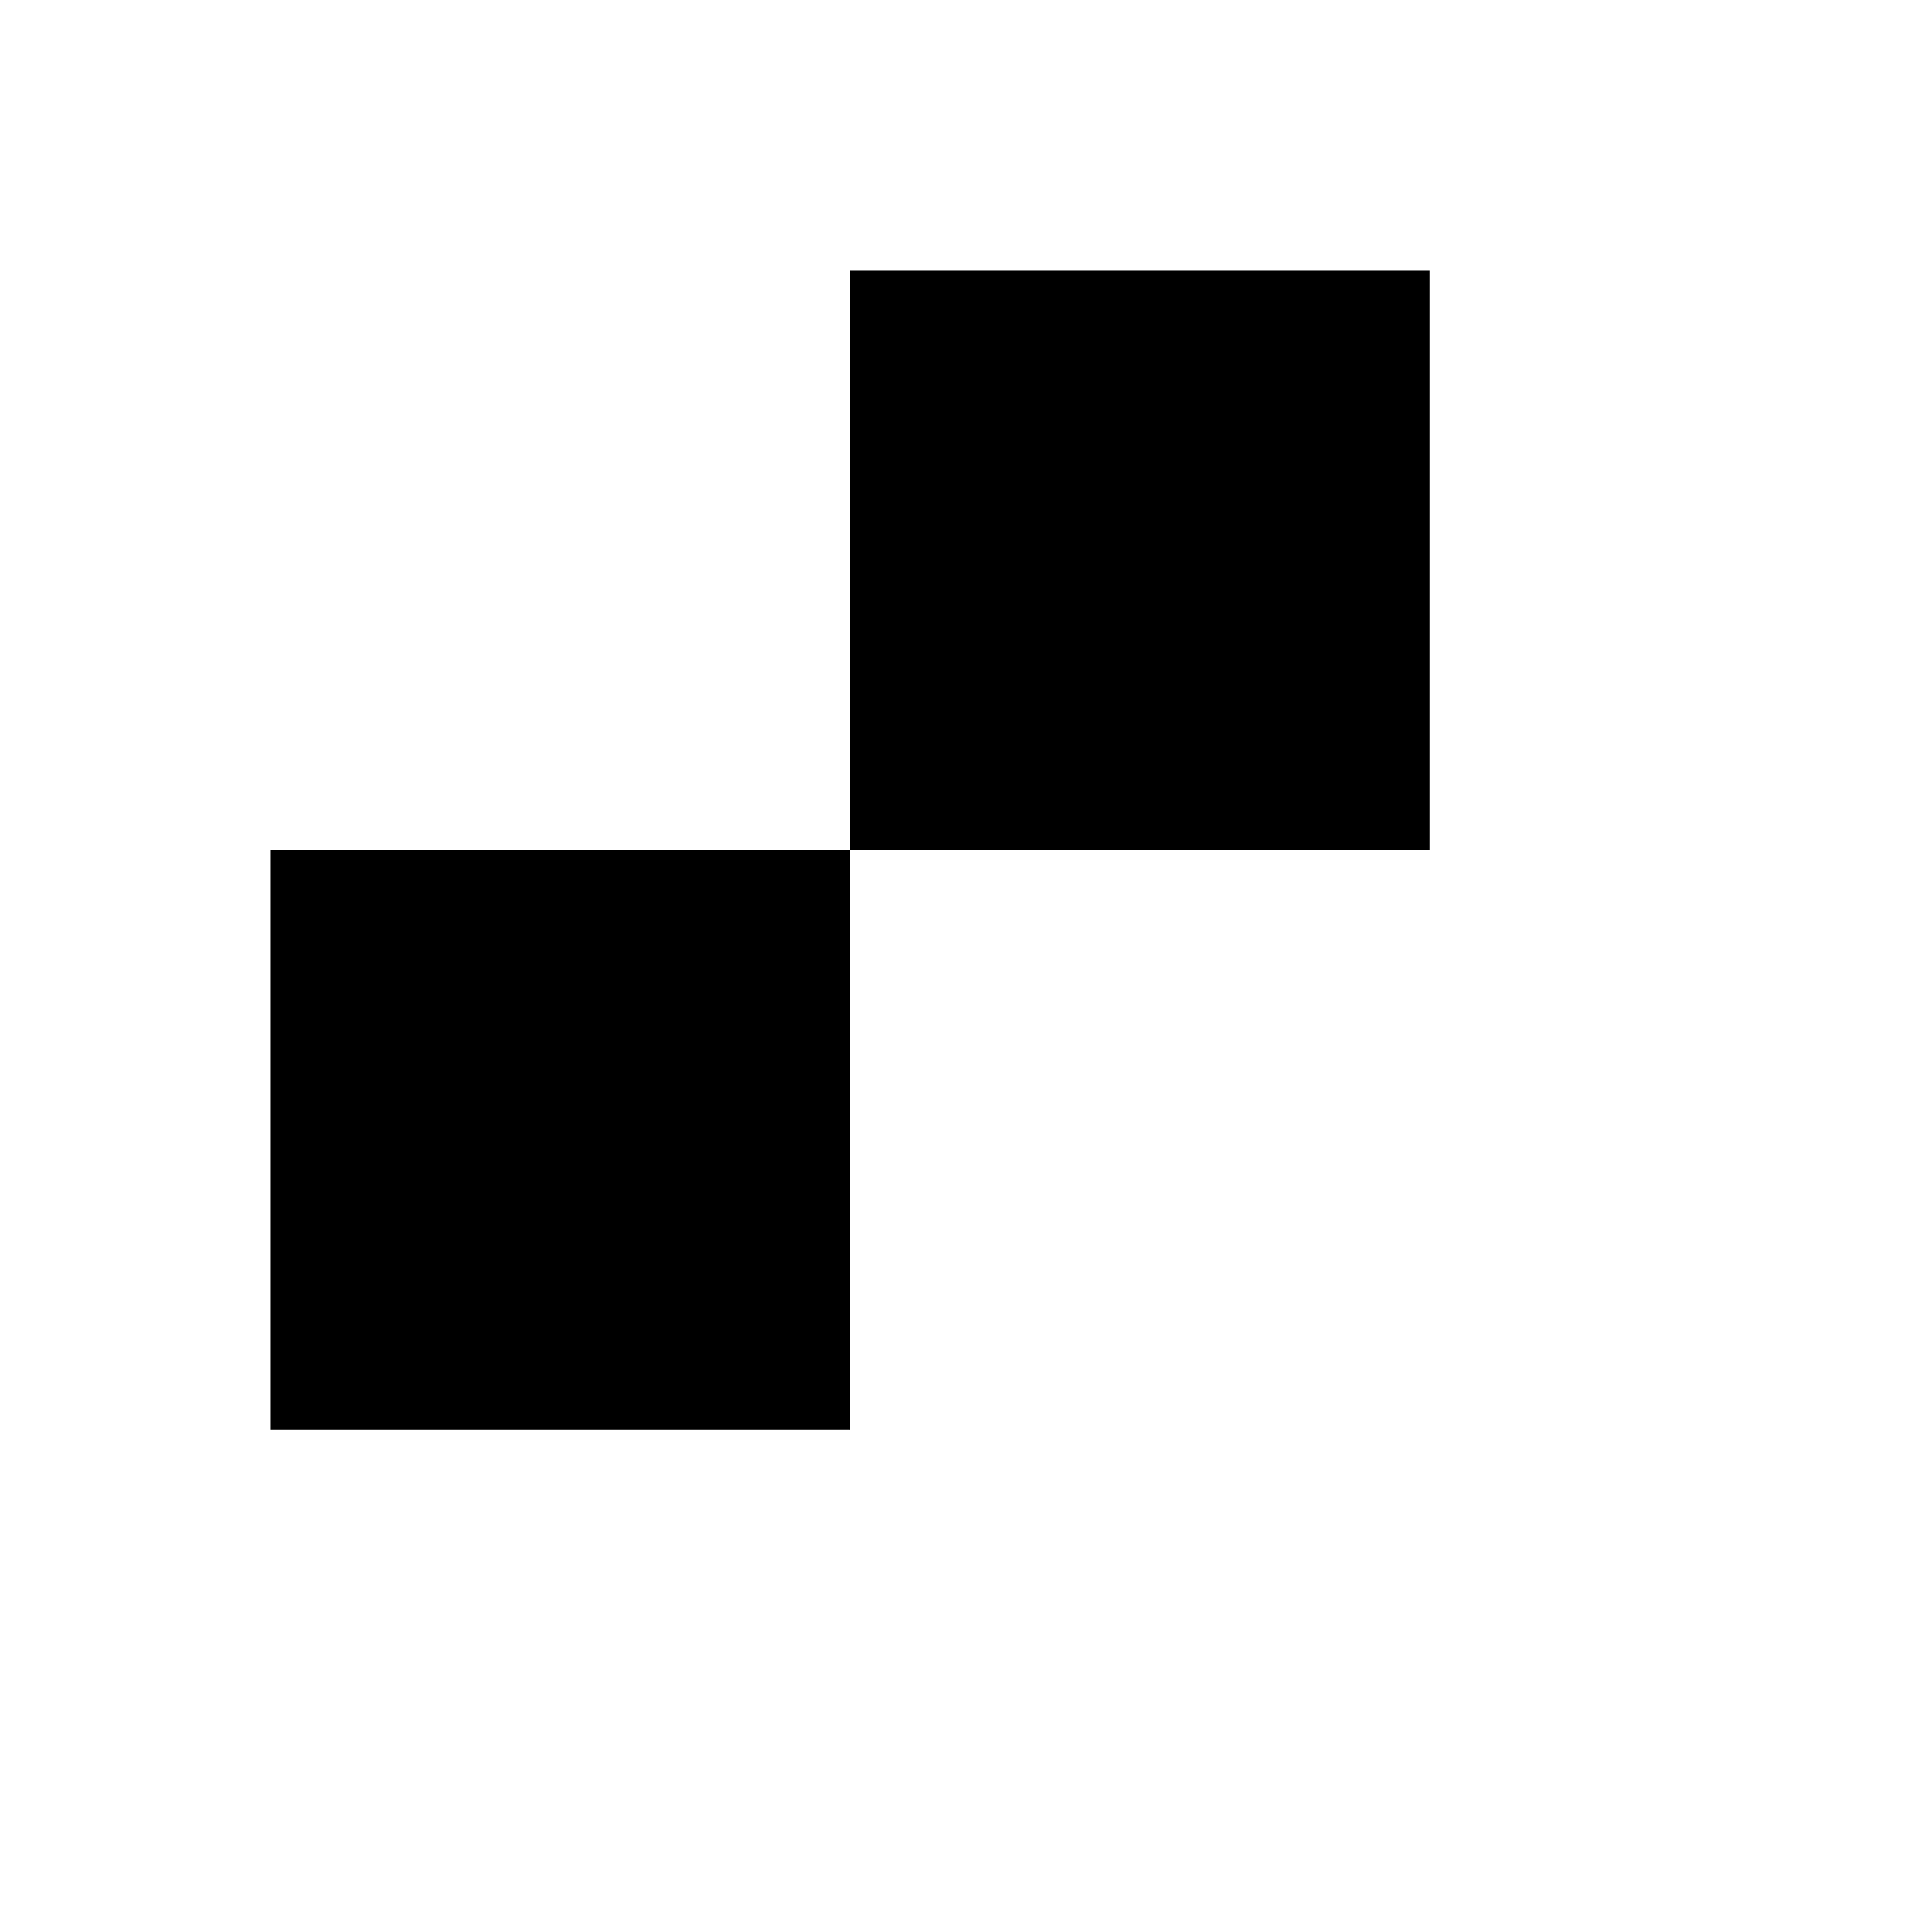
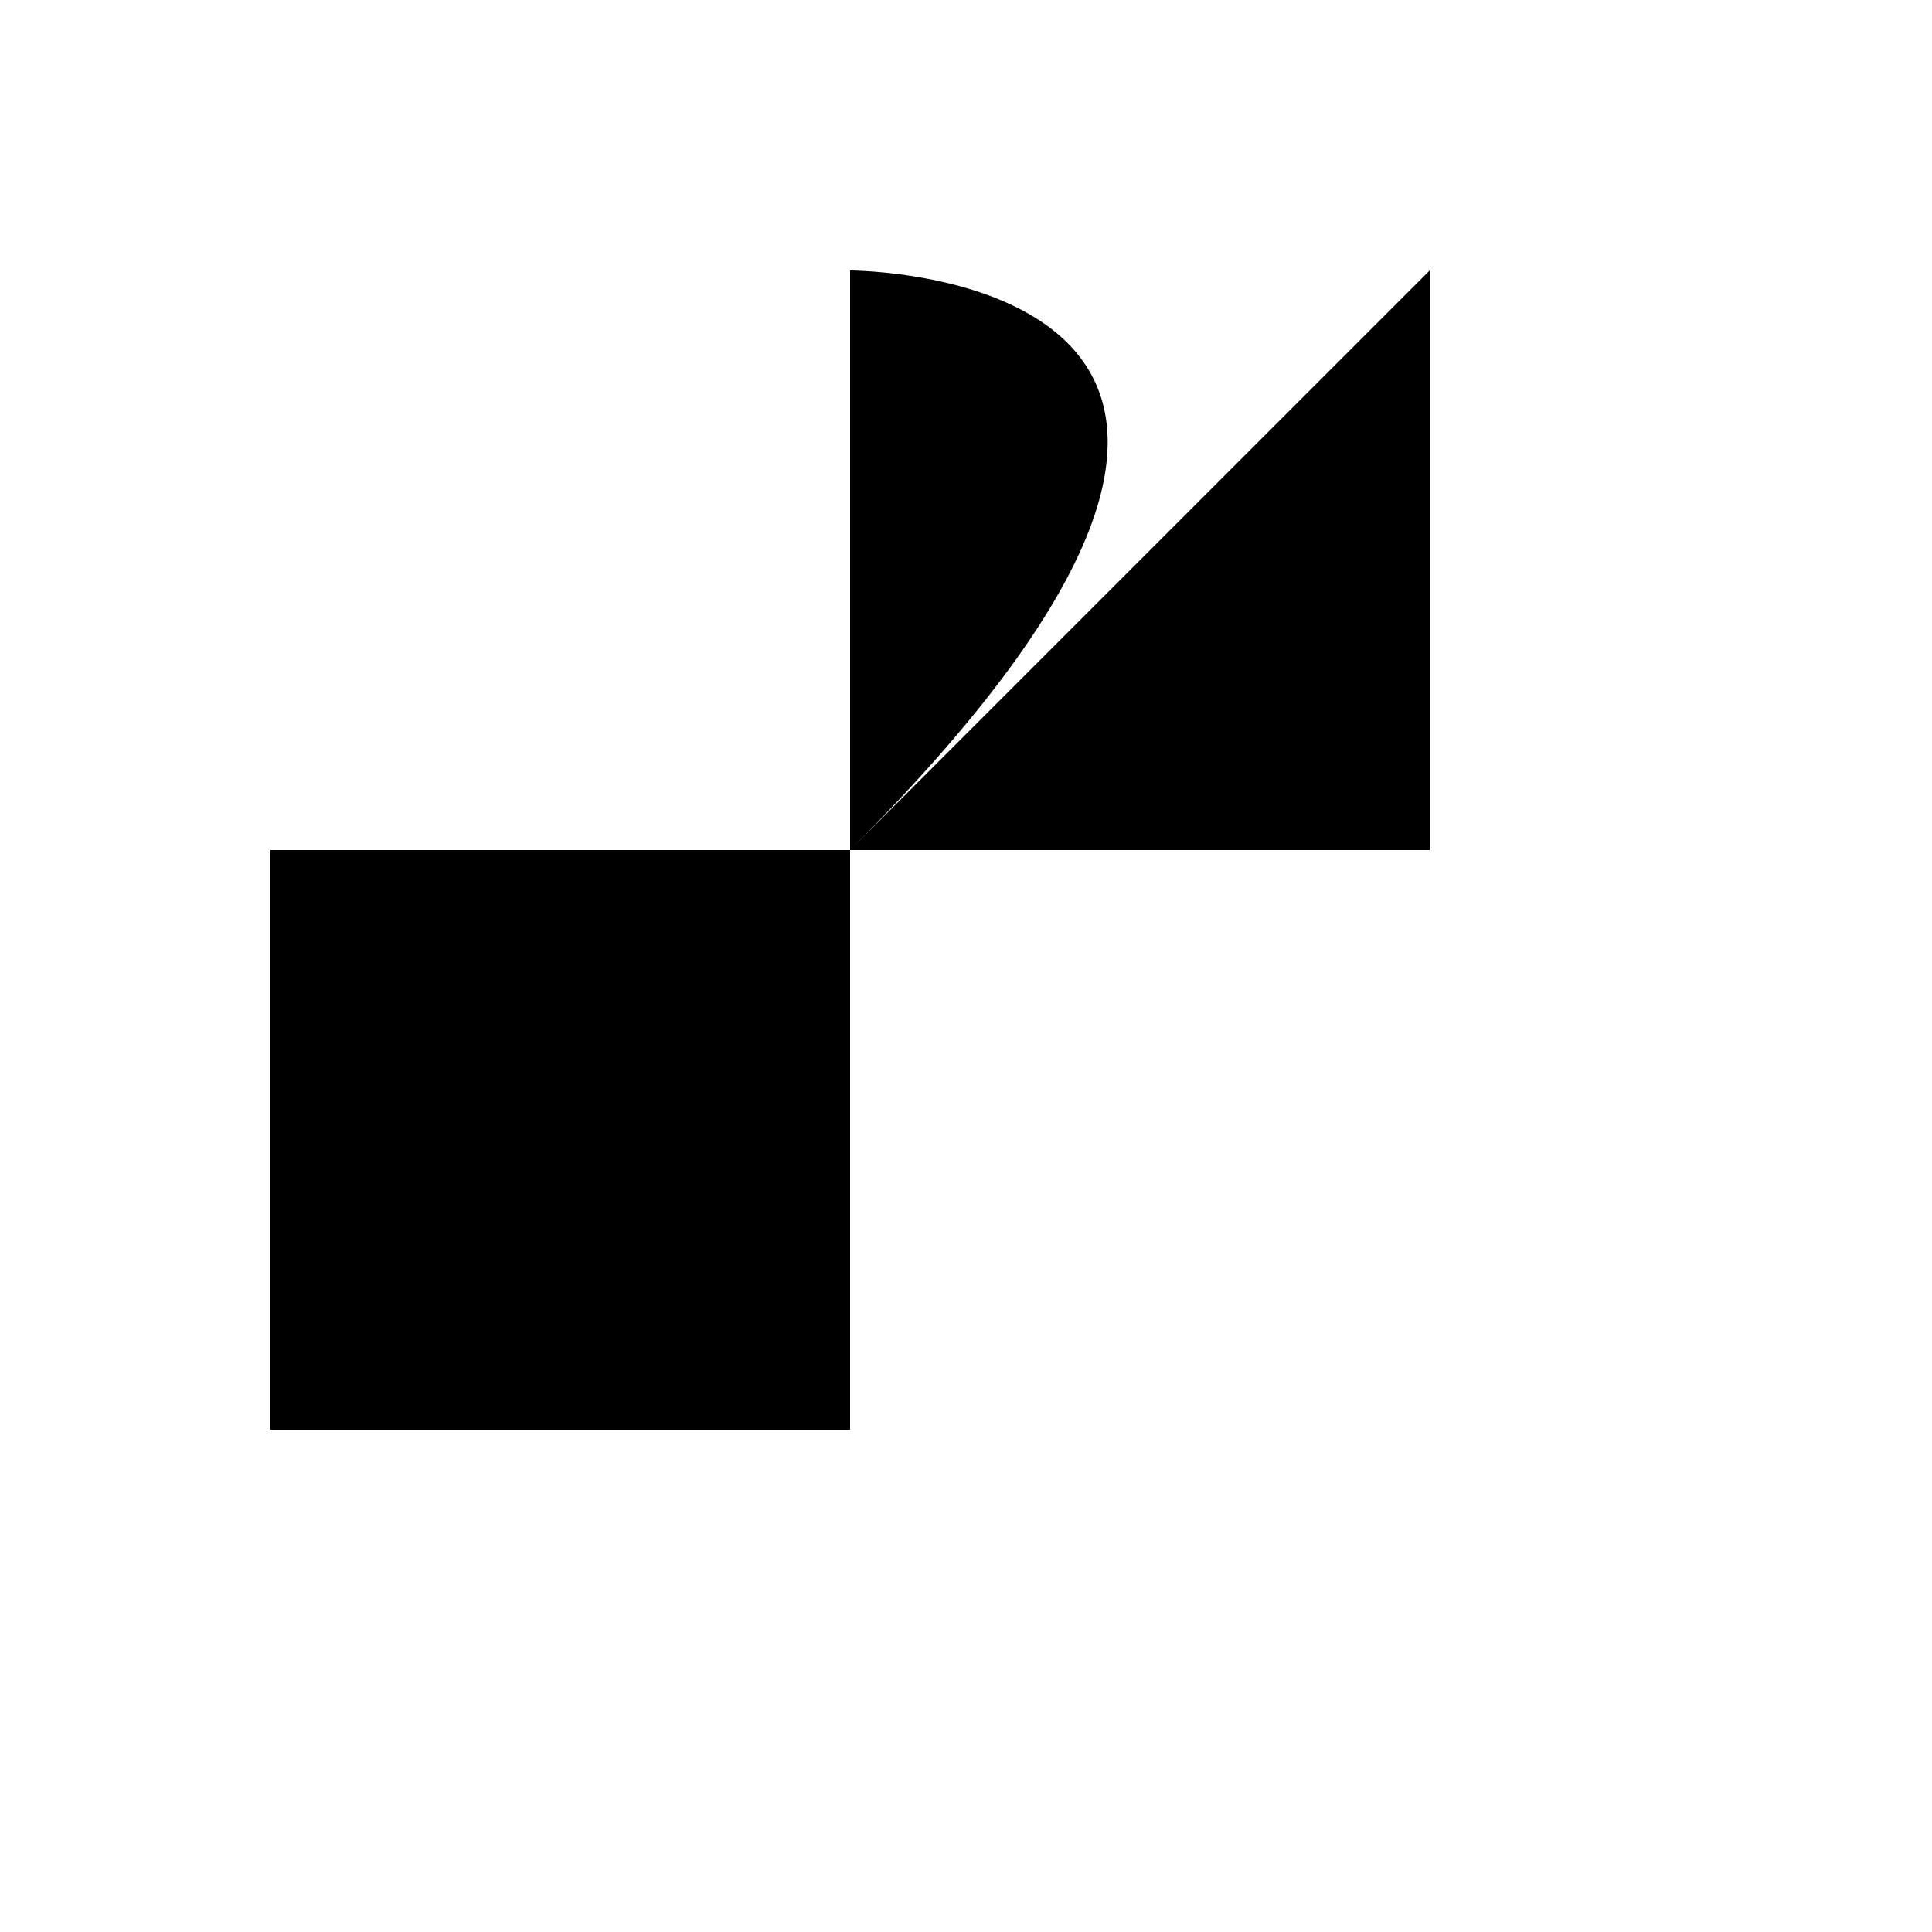
<svg xmlns="http://www.w3.org/2000/svg" version="1.1" width="100%" height="100%" id="svgWorkerArea" viewBox="-25 -25 625 625" style="background: white;">
  <defs id="defsdoc">
    <pattern id="patternBool" x="0" y="0" width="10" height="10" patternUnits="userSpaceOnUse" patternTransform="rotate(35)">
-       <circle cx="5" cy="5" r="4" style="stroke: none;fill: #ff000070;" />
-     </pattern>
+       </pattern>
  </defs>
  <g id="fileImp-290217362" class="cosito">
-     <path id="pathImp-667435304" class="grouped" d="M250 250C250 250 62.5 250 62.5 250 62.5 250 62.5 437.5 62.5 437.5 62.5 437.5 250 437.5 250 437.5 250 437.5 250 250 250 250 250 250 250 250 250 250M437.5 62.5C437.5 62.5 250 62.5 250 62.5 250 62.5 250 250 250 250 250 250 437.5 250 437.5 250 437.5 250 437.5 62.5 437.5 62.5 437.5 62.5 437.5 62.5 437.5 62.5" />
+     <path id="pathImp-667435304" class="grouped" d="M250 250C250 250 62.5 250 62.5 250 62.5 250 62.5 437.5 62.5 437.5 62.5 437.5 250 437.5 250 437.5 250 437.5 250 250 250 250 250 250 250 250 250 250C437.5 62.5 250 62.5 250 62.5 250 62.5 250 250 250 250 250 250 437.5 250 437.5 250 437.5 250 437.5 62.5 437.5 62.5 437.5 62.5 437.5 62.5 437.5 62.5" />
  </g>
</svg>